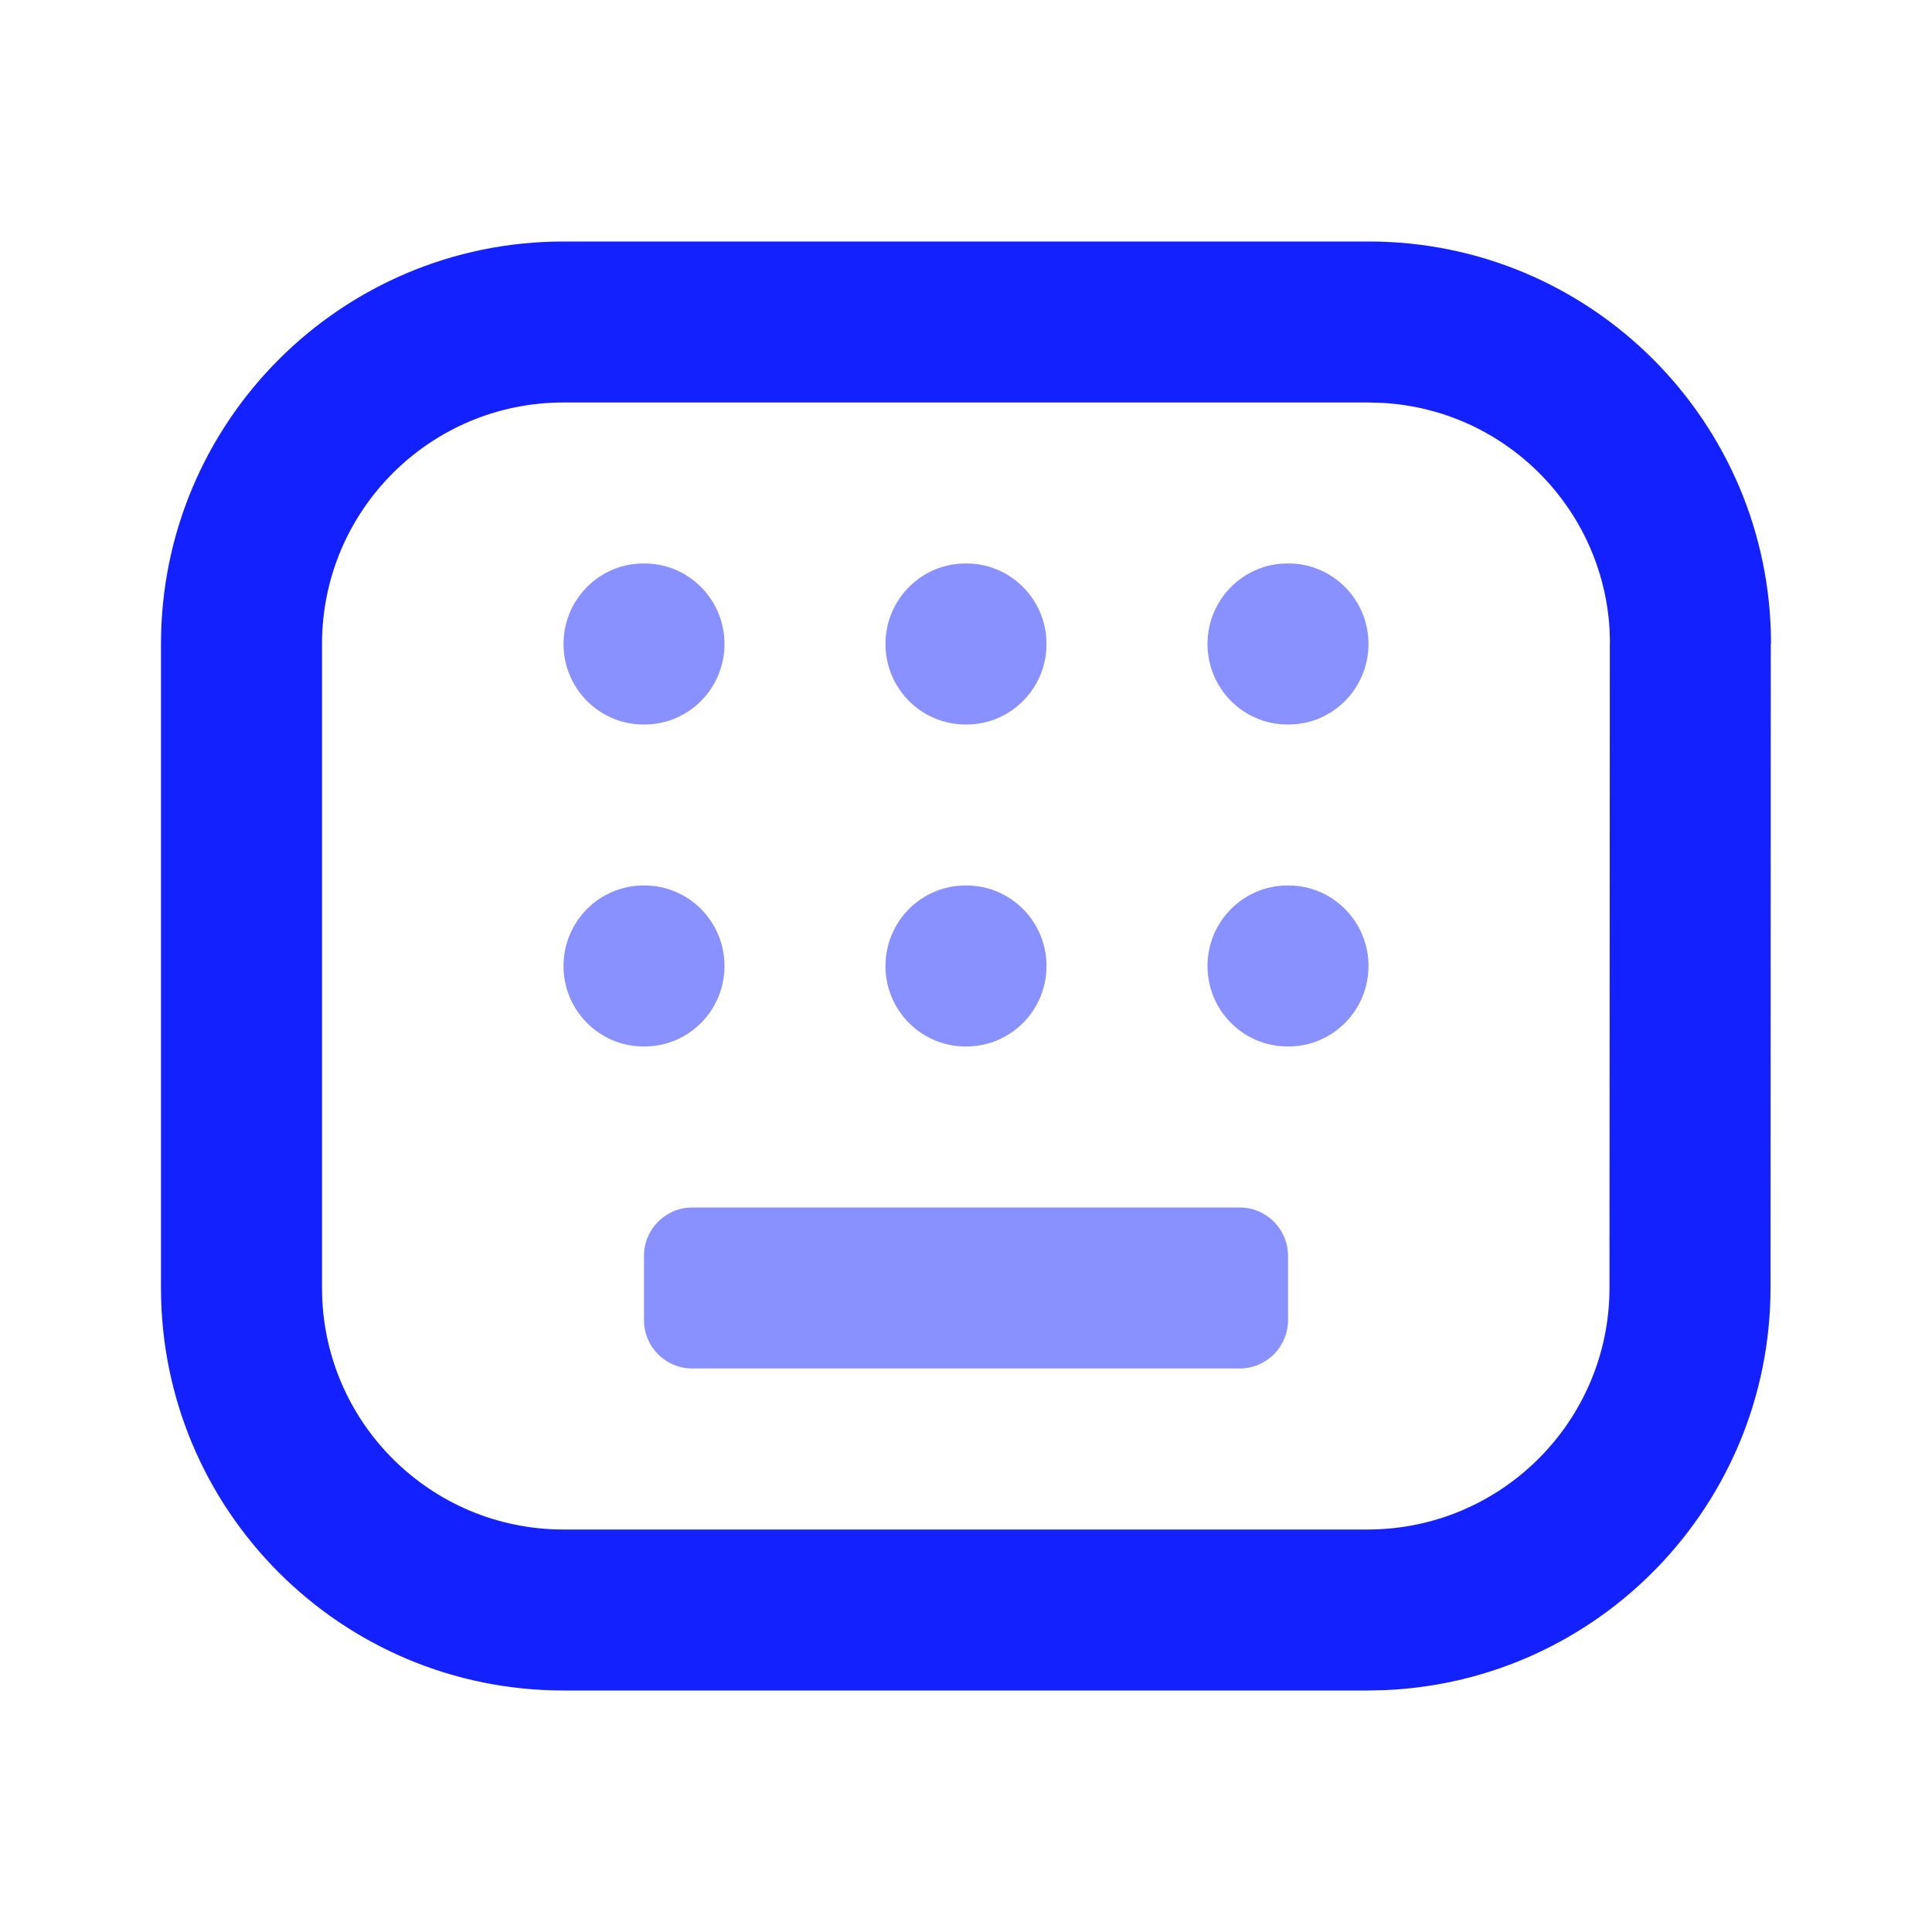
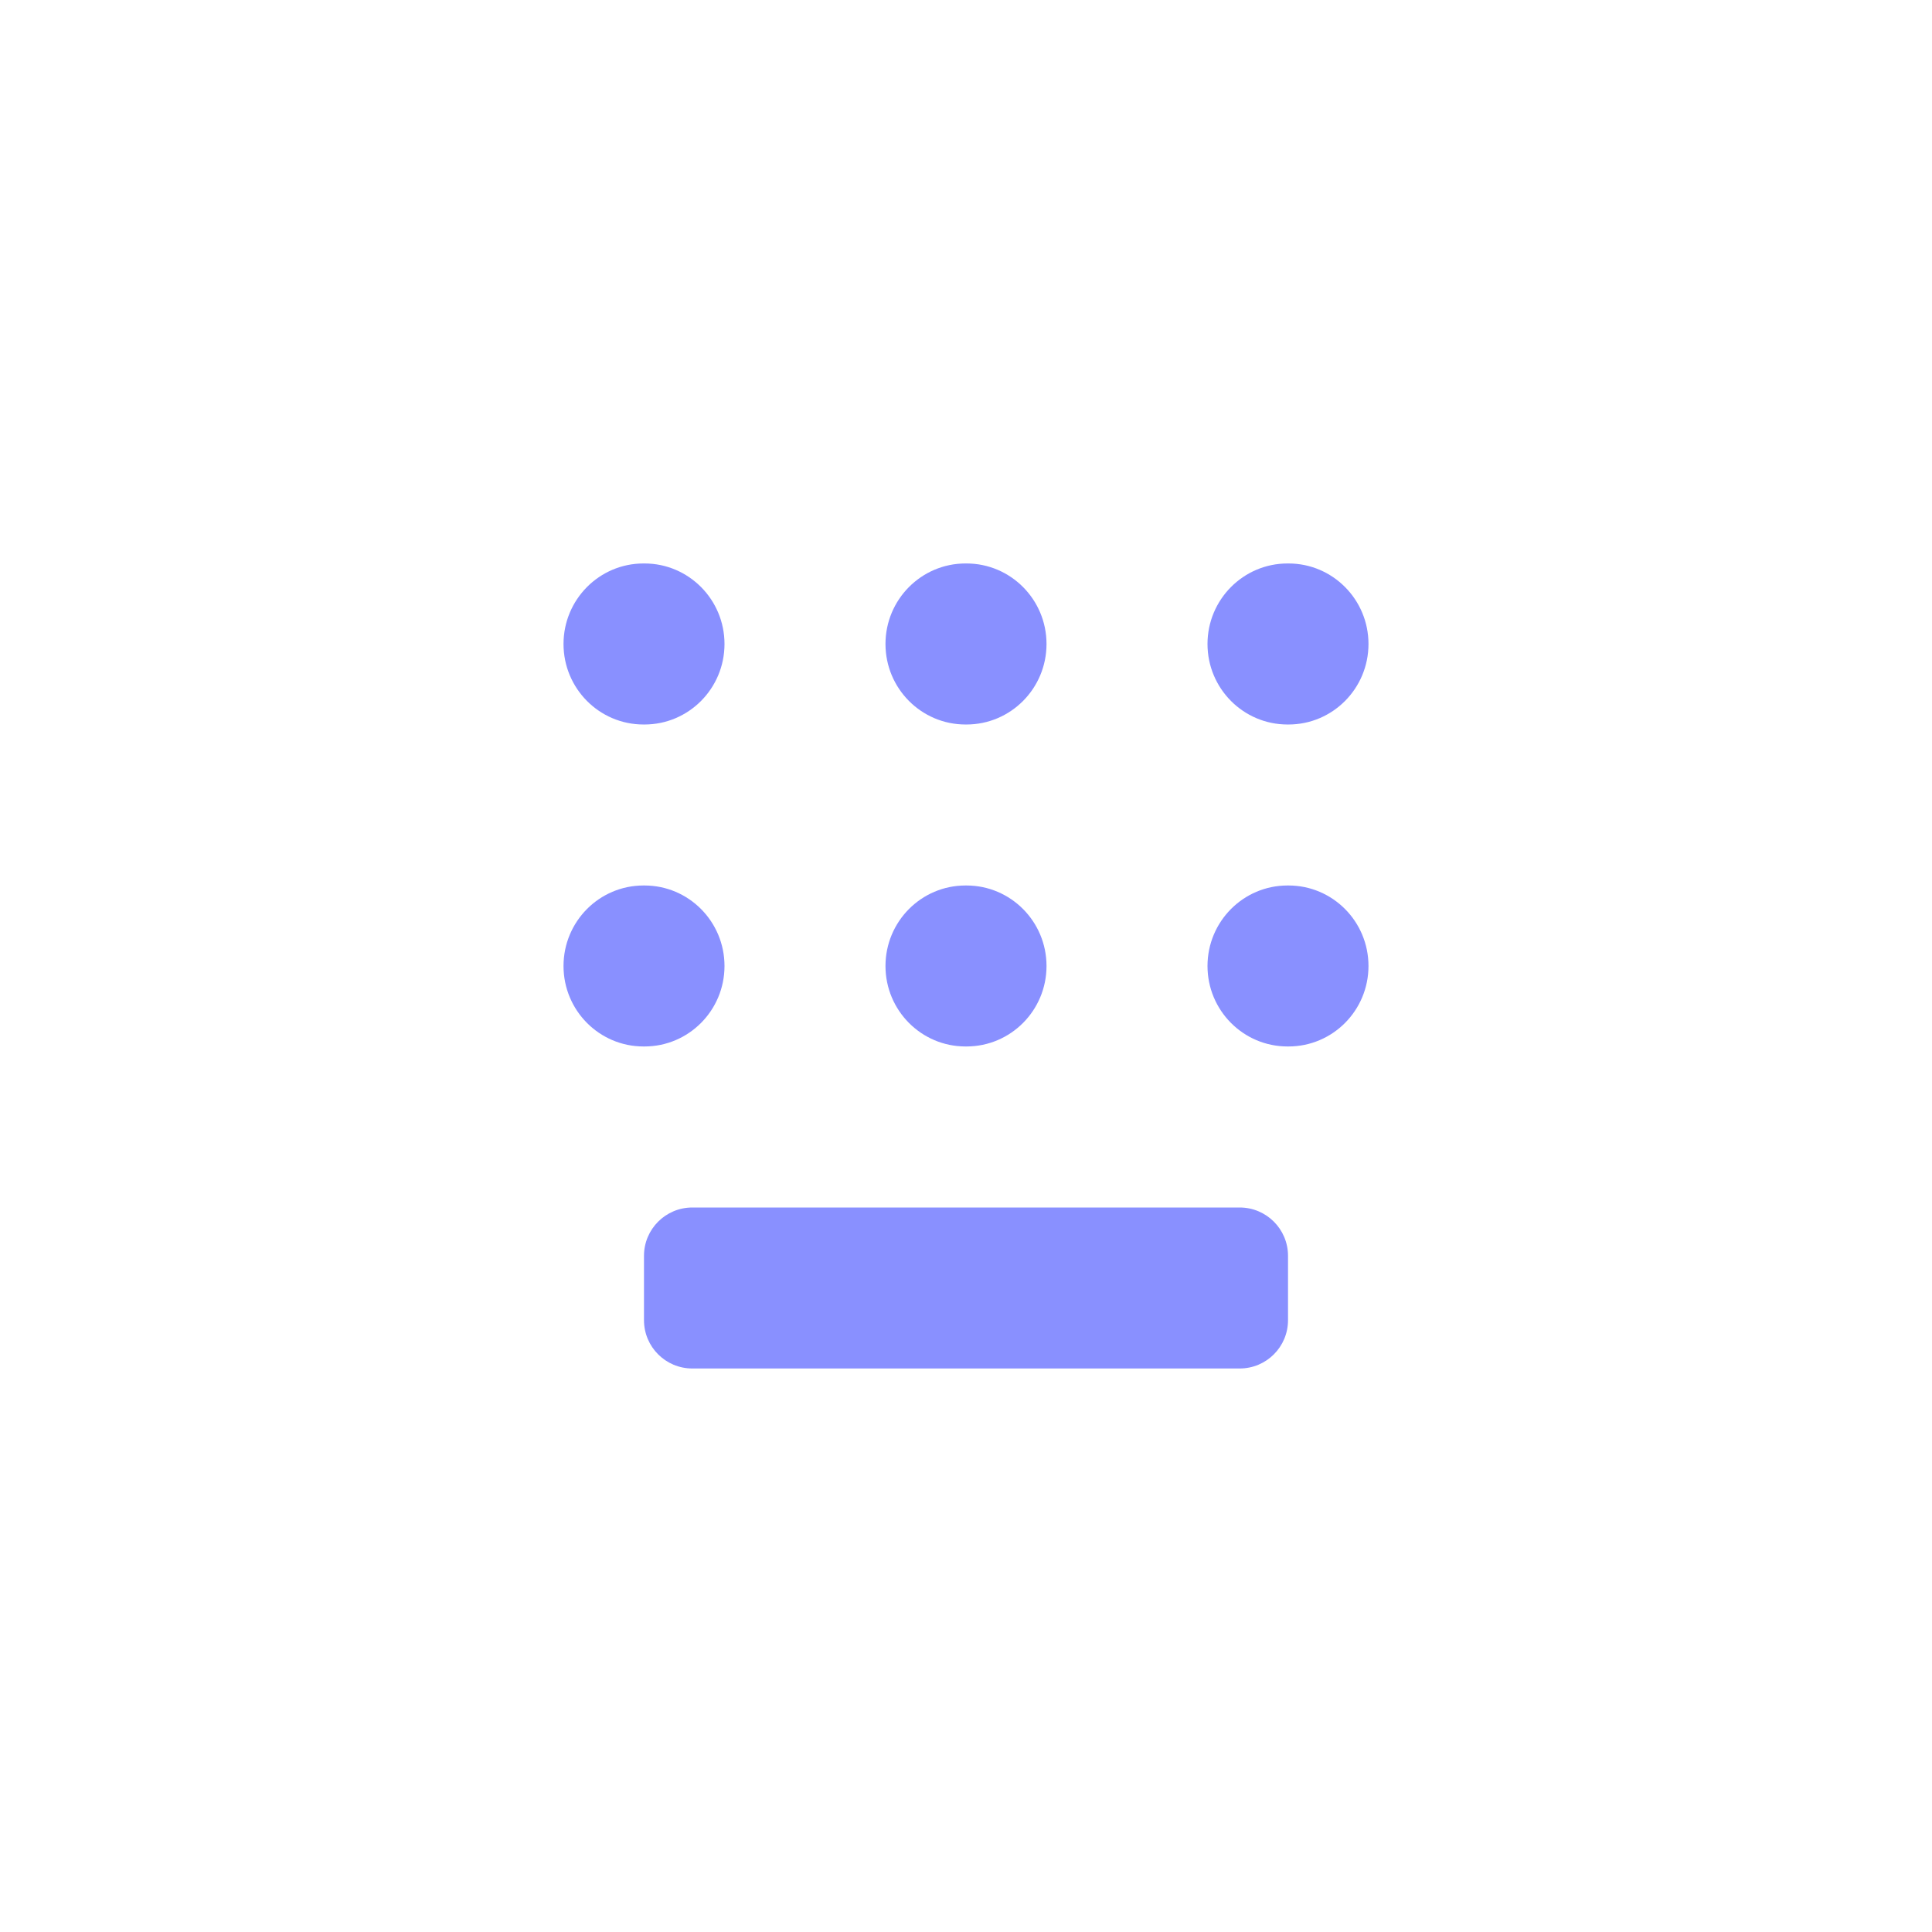
<svg xmlns="http://www.w3.org/2000/svg" width="40" height="40" viewBox="0 0 40 40" fill="none">
-   <path fill-rule="evenodd" clip-rule="evenodd" d="M28.332 5L11.667 5C7.064 5 3.333 8.731 3.333 13.333V26.667C3.333 31.269 7.064 35 11.667 35H28.32L28.681 34.992C33.114 34.799 36.65 31.148 36.657 26.669L36.662 13.35L36.667 13.33C36.667 8.727 32.934 4.996 28.332 5ZM28.335 8.333L28.628 8.342C31.155 8.486 33.178 10.509 33.325 13.036L33.332 13.278L33.33 13.332L33.323 26.666C33.319 29.426 31.08 31.664 28.318 31.667L11.667 31.667C8.905 31.667 6.667 29.428 6.667 26.667V13.333C6.667 10.572 8.905 8.333 11.667 8.333L28.335 8.333Z" fill="#1421FF" />
  <g opacity="0.5">
    <path fill-rule="evenodd" clip-rule="evenodd" d="M13.323 11.666C12.408 11.666 11.667 12.413 11.667 13.333C11.667 14.254 12.408 15 13.323 15H13.344C14.258 15 15 14.254 15 13.333C15 12.413 14.258 11.666 13.344 11.666H13.323ZM18.333 13.333C18.333 12.413 19.075 11.666 19.99 11.666H20.01C20.925 11.666 21.667 12.413 21.667 13.333C21.667 14.254 20.925 15 20.01 15H19.99C19.075 15 18.333 14.254 18.333 13.333ZM25 13.333C25 12.413 25.742 11.666 26.657 11.666H26.677C27.592 11.666 28.333 12.413 28.333 13.333C28.333 14.254 27.592 15 26.677 15H26.657C25.742 15 25 14.254 25 13.333ZM25 20C25 19.079 25.742 18.333 26.657 18.333H26.677C27.592 18.333 28.333 19.079 28.333 20C28.333 20.92 27.592 21.666 26.677 21.666H26.657C25.742 21.666 25 20.92 25 20ZM19.99 18.333C19.075 18.333 18.333 19.079 18.333 20C18.333 20.92 19.075 21.666 19.99 21.666H20.01C20.925 21.666 21.667 20.92 21.667 20C21.667 19.079 20.925 18.333 20.01 18.333H19.99ZM11.667 20C11.667 19.079 12.408 18.333 13.323 18.333H13.344C14.258 18.333 15 19.079 15 20C15 20.92 14.258 21.666 13.344 21.666H13.323C12.408 21.666 11.667 20.92 11.667 20ZM14.333 25C13.781 25 13.333 25.448 13.333 26V27.333C13.333 27.886 13.781 28.333 14.333 28.333H25.667C26.219 28.333 26.667 27.886 26.667 27.333V26C26.667 25.448 26.219 25 25.667 25H14.333Z" fill="#1421FF" />
  </g>
</svg>